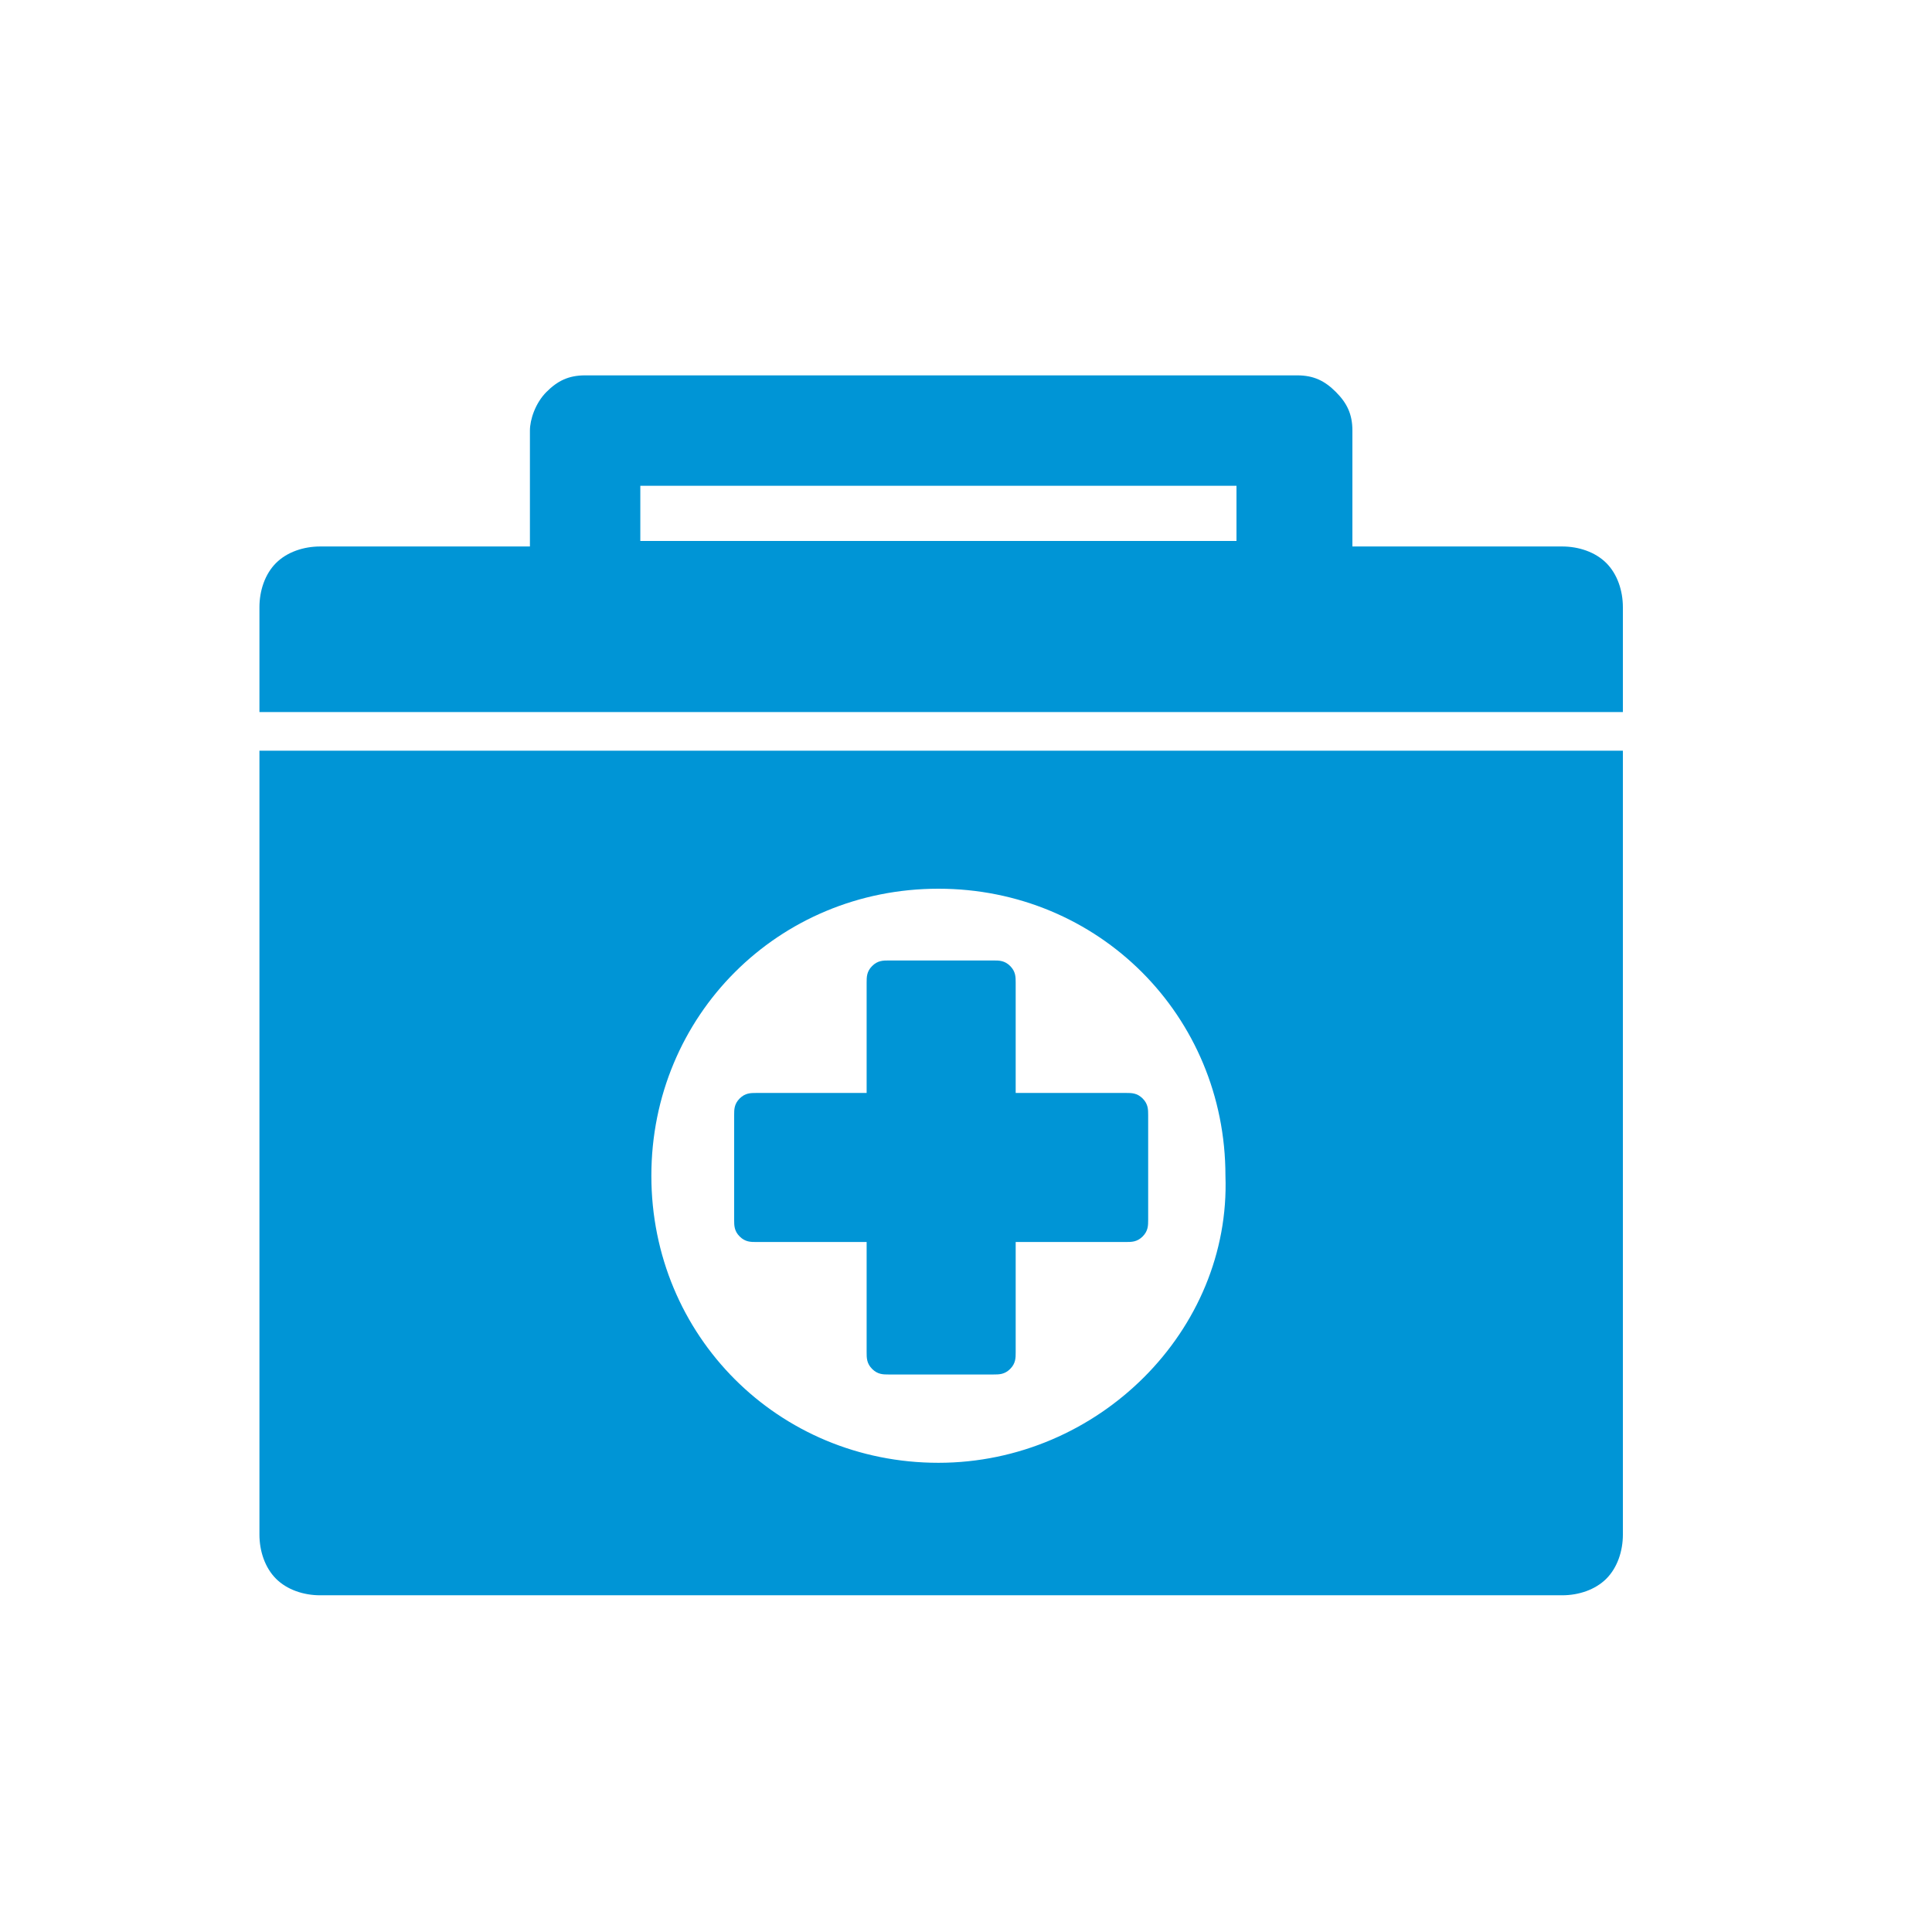
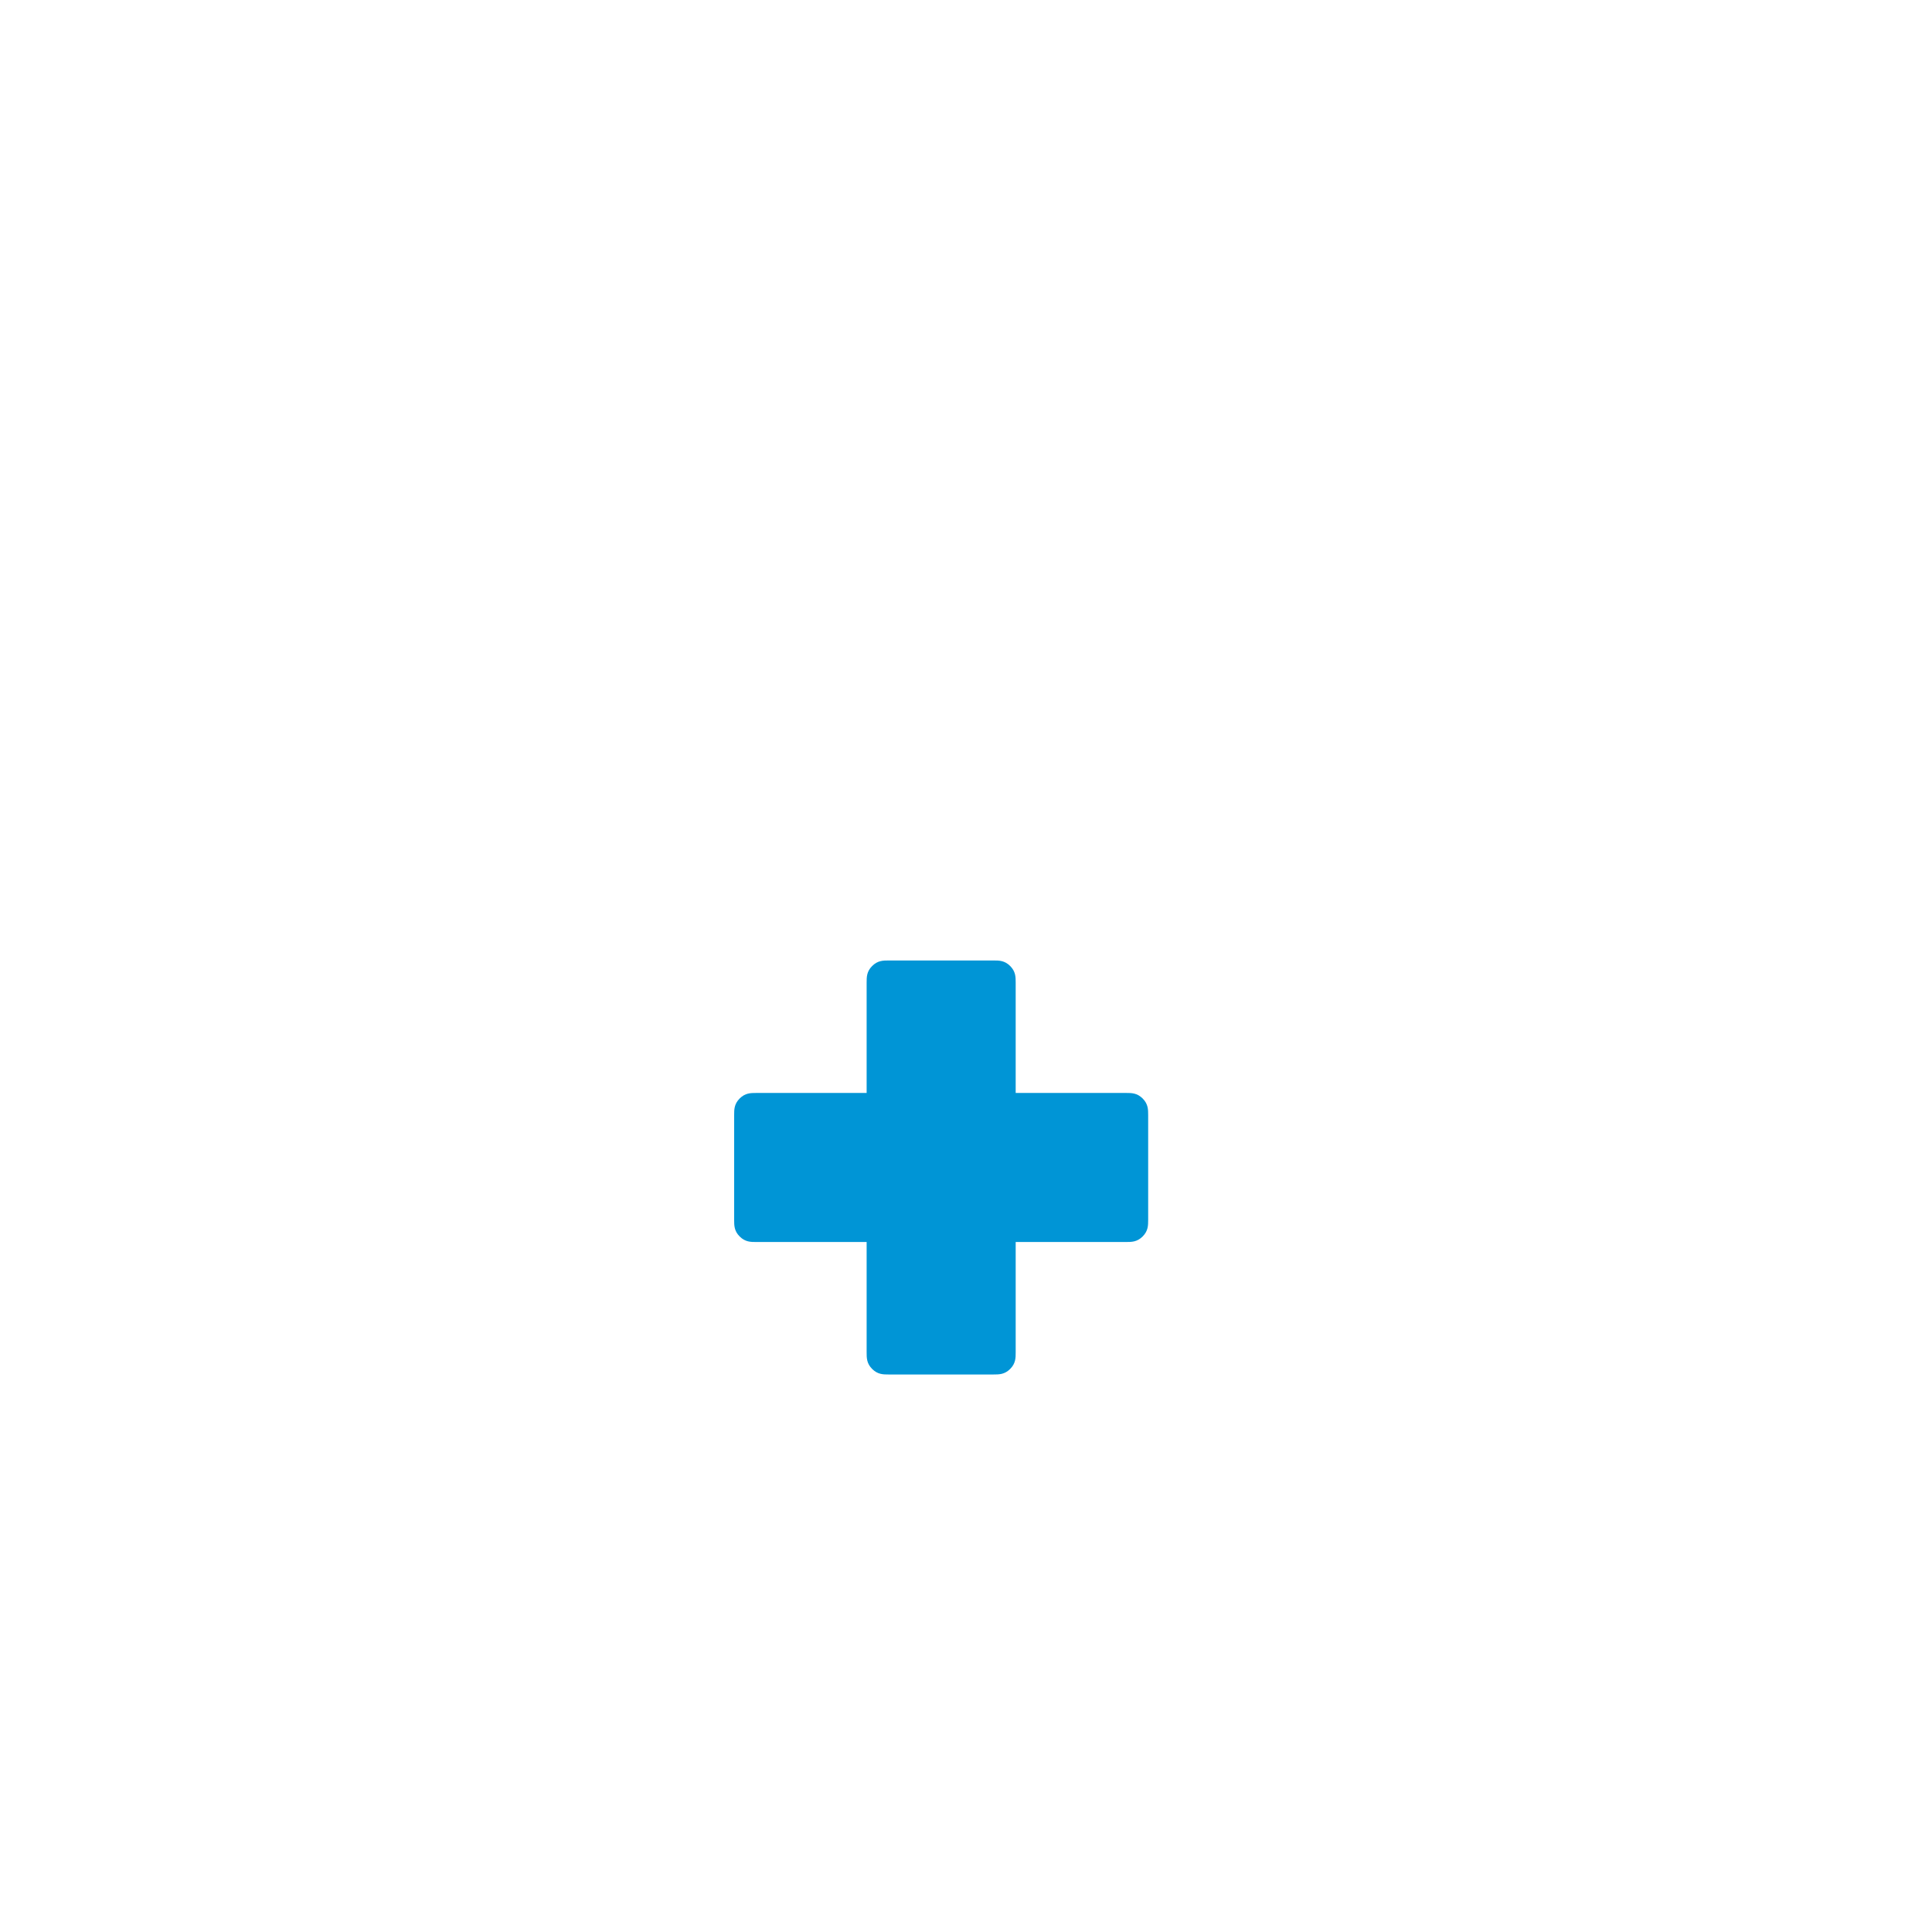
<svg xmlns="http://www.w3.org/2000/svg" version="1.1" id="Layer_1" x="0px" y="0px" viewBox="0 0 35 35" style="enable-background:new 0 0 35 35;" xml:space="preserve">
  <style type="text/css">
	.st0{fill:#0095D6;}
</style>
  <g>
    <path class="st0" d="M18.4,19.8v-2c0-0.1,0-0.2-0.1-0.3c-0.1-0.1-0.2-0.1-0.3-0.1h-1.9c-0.1,0-0.2,0-0.3,0.1   c-0.1,0.1-0.1,0.2-0.1,0.3v0v2h-2c-0.1,0-0.2,0-0.3,0.1c-0.1,0.1-0.1,0.2-0.1,0.3v1.9c0,0.1,0,0.2,0.1,0.3c0.1,0.1,0.2,0.1,0.3,0.1   h0h2v2v0c0,0.1,0,0.2,0.1,0.3c0.1,0.1,0.2,0.1,0.3,0.1H18c0.1,0,0.2,0,0.3-0.1c0.1-0.1,0.1-0.2,0.1-0.3v-2h2h0c0.1,0,0.2,0,0.3-0.1   c0.1-0.1,0.1-0.2,0.1-0.3v-1.9c0-0.1,0-0.2-0.1-0.3c-0.1-0.1-0.2-0.1-0.3-0.1H18.4z" />
-     <path class="st0" d="M29.4,12.7V11c0-0.3-0.1-0.6-0.3-0.8c-0.2-0.2-0.5-0.3-0.8-0.3h-3.8V7.8c0-0.3-0.1-0.5-0.3-0.7   c-0.2-0.2-0.4-0.3-0.7-0.3H10.6c-0.3,0-0.5,0.1-0.7,0.3C9.7,7.3,9.6,7.6,9.6,7.8v2.1H5.8C5.5,9.9,5.2,10,5,10.2   c-0.2,0.2-0.3,0.5-0.3,0.8v1.9h24.7L29.4,12.7L29.4,12.7z M11.6,8.8h10.8v1H11.6V8.8z" />
-     <path class="st0" d="M5.8,13.6H4.7v0.2h0v0.8c0,0,0,0,0,0v11.5h0v1.7c0,0.3,0.1,0.6,0.3,0.8c0.2,0.2,0.5,0.3,0.8,0.3h22.5   c0.3,0,0.6-0.1,0.8-0.3c0.2-0.2,0.3-0.5,0.3-0.8V16.3h0v-1.5c0,0,0,0,0,0v-1.2h-1.1H5.8z M17,26.5c-2.9,0-5.2-2.3-5.2-5.2   c0-2.9,2.3-5.2,5.2-5.2c2.9,0,5.2,2.3,5.2,5.2C22.3,24.1,19.9,26.5,17,26.5" />
  </g>
</svg>